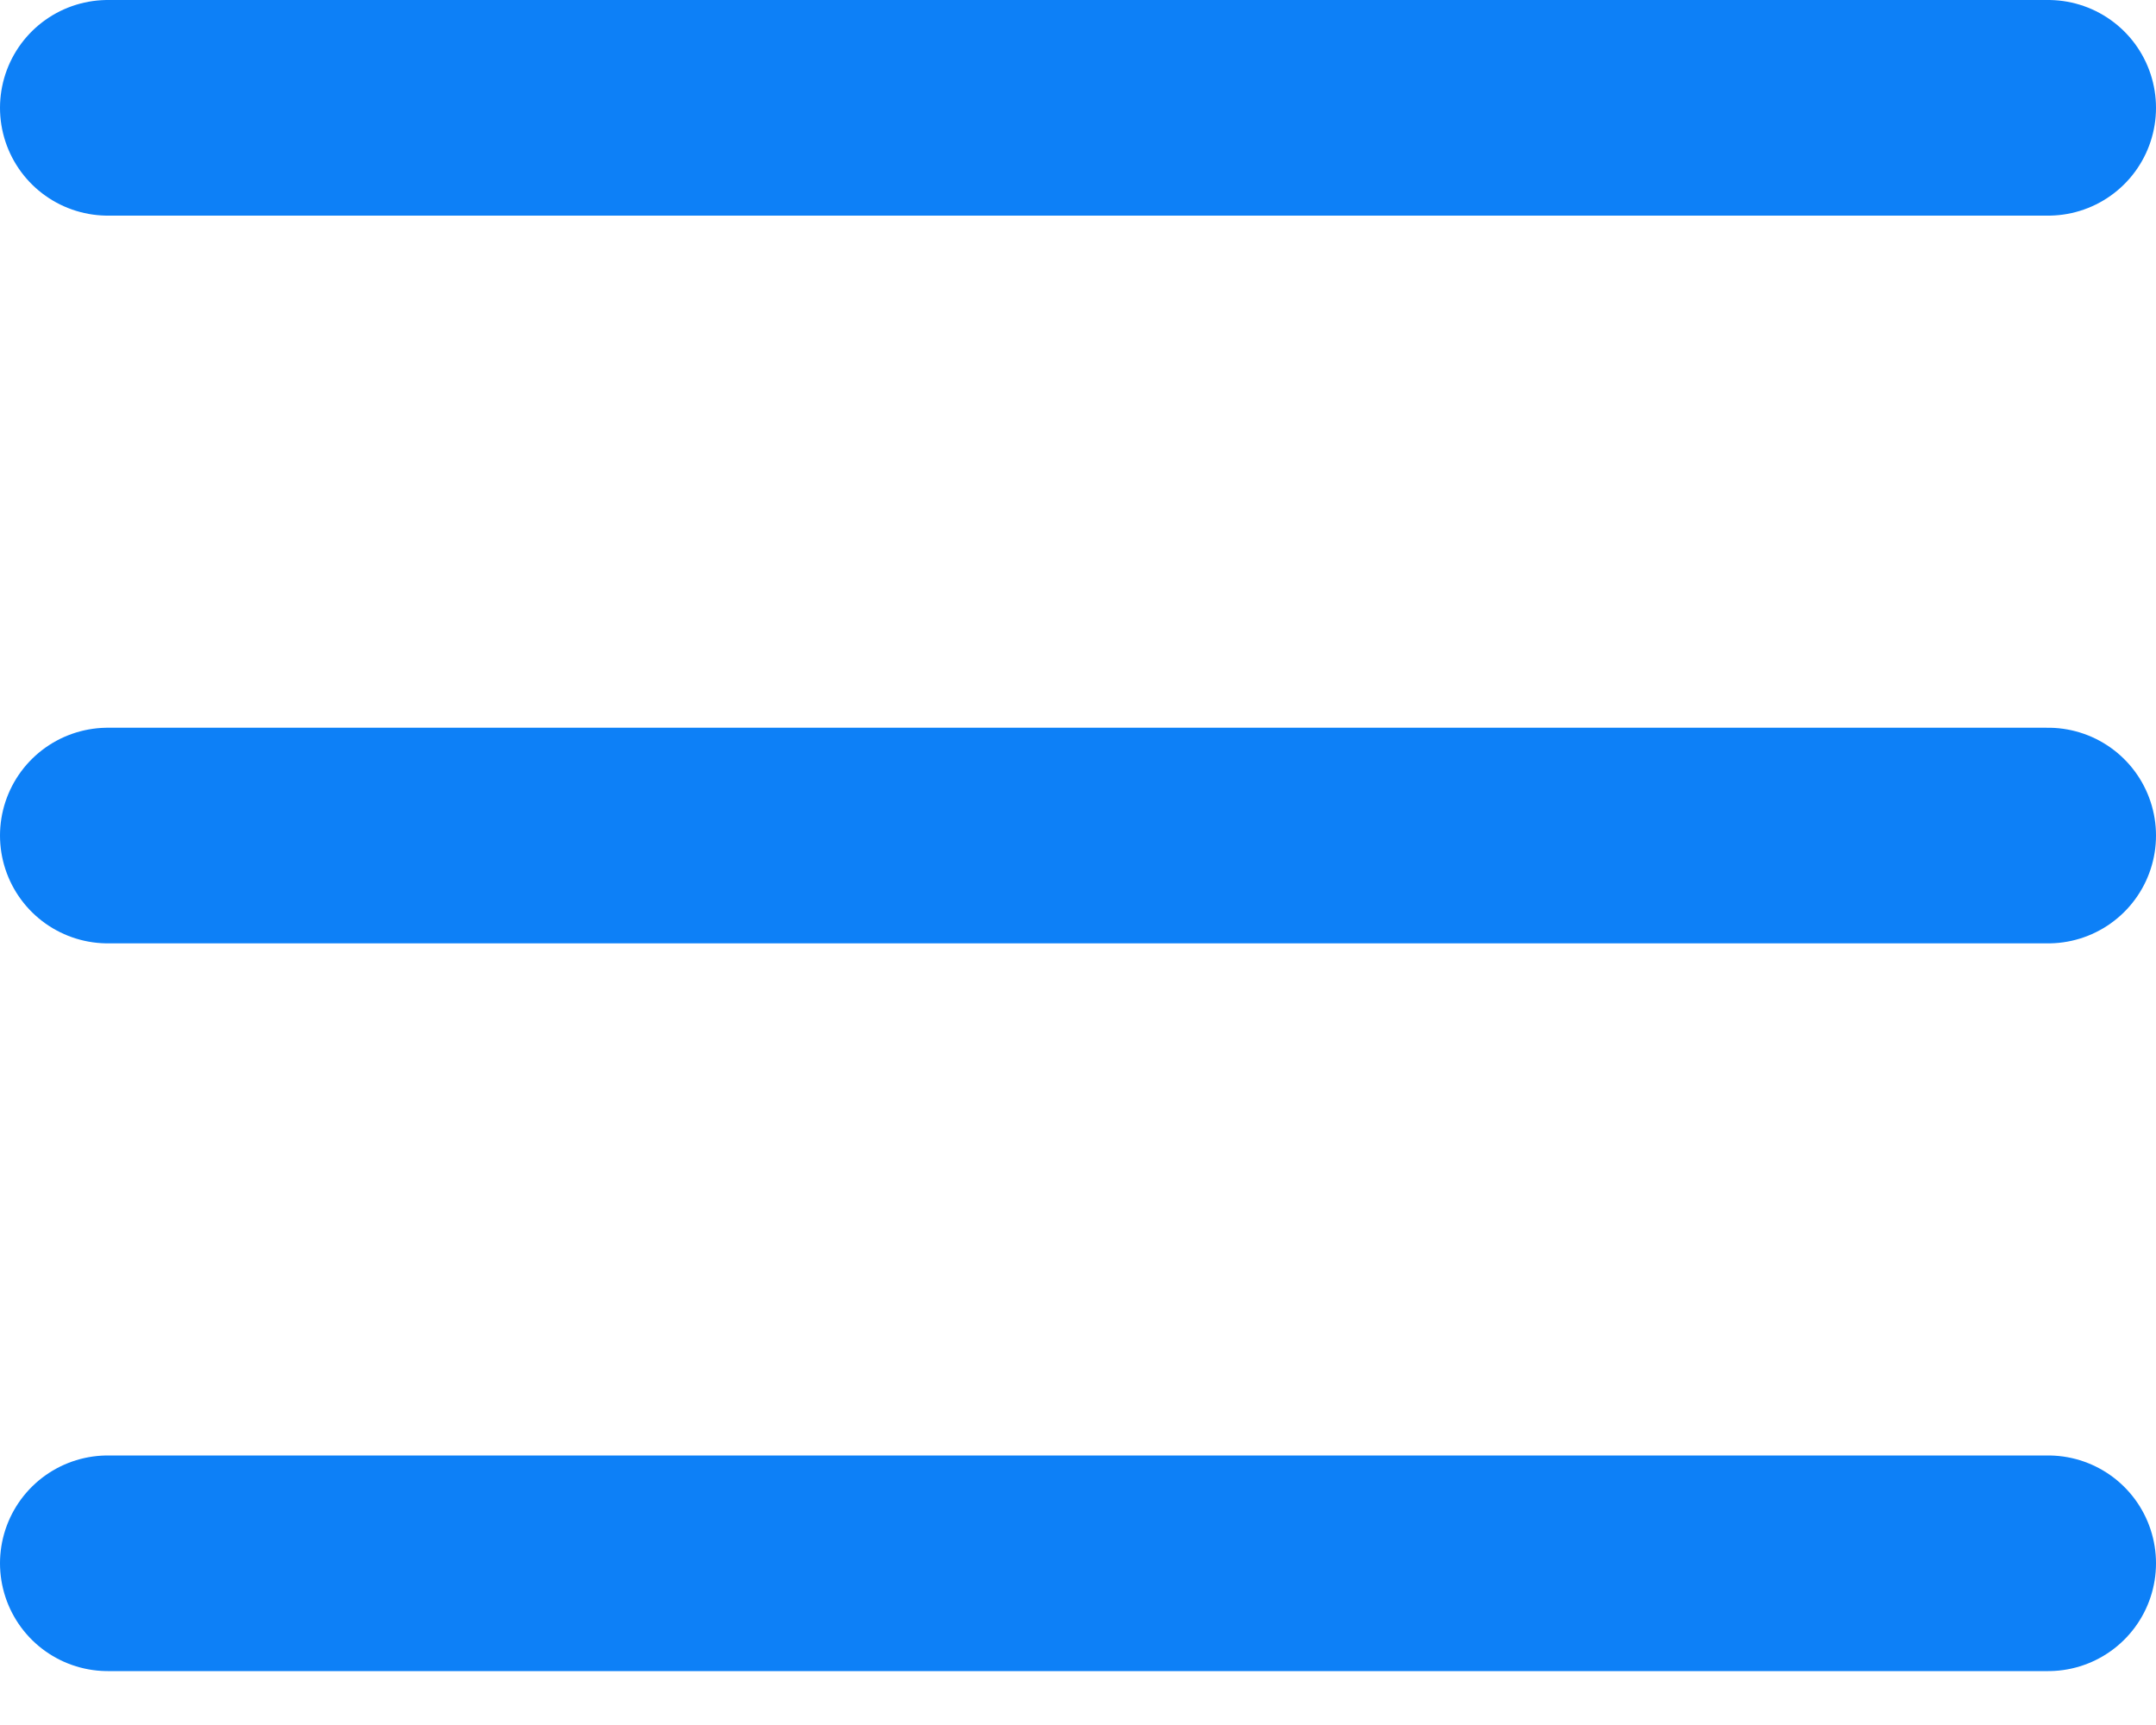
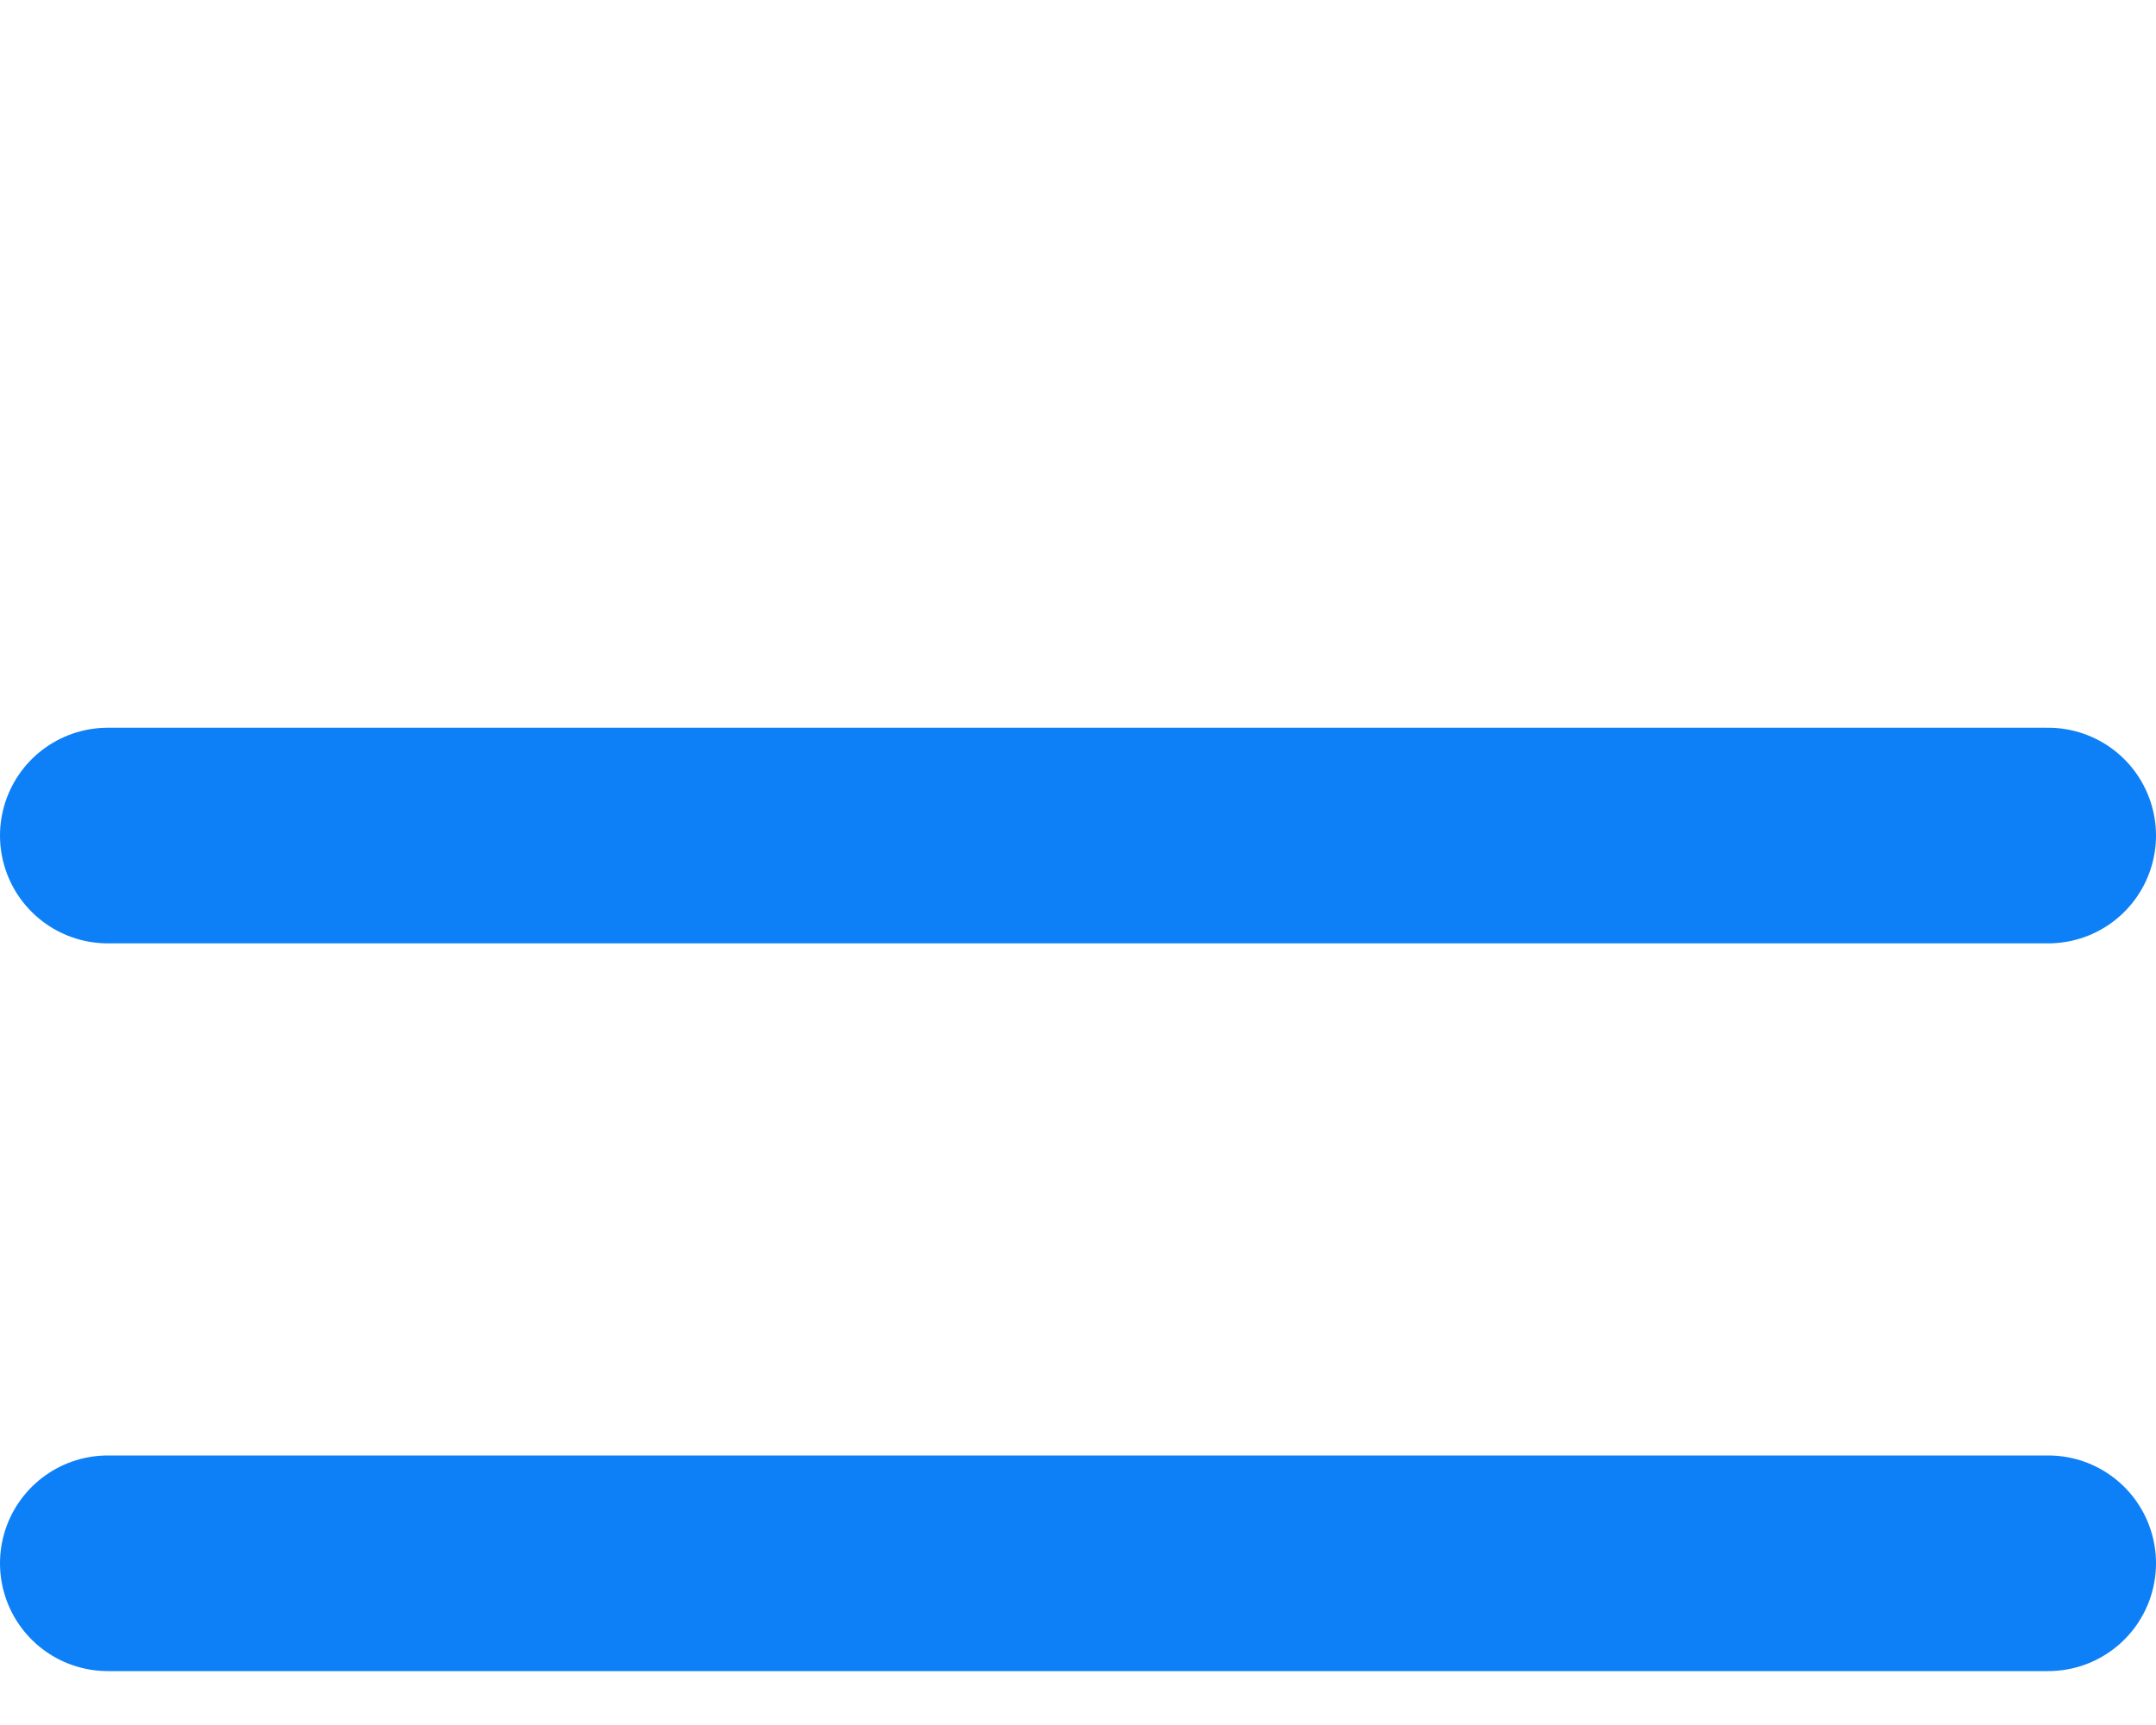
<svg xmlns="http://www.w3.org/2000/svg" width="20" height="16" viewBox="0 0 20 16" fill="none">
-   <path d="M19 1L1 1" stroke="#0D80F7" stroke-width="2" stroke-linecap="round" />
  <path d="M19 7.75L1 7.75" stroke="#0D80F7" stroke-width="2" stroke-linecap="round" />
  <path d="M19 14.5L1 14.5" stroke="#0D80F7" stroke-width="2" stroke-linecap="round" />
</svg>